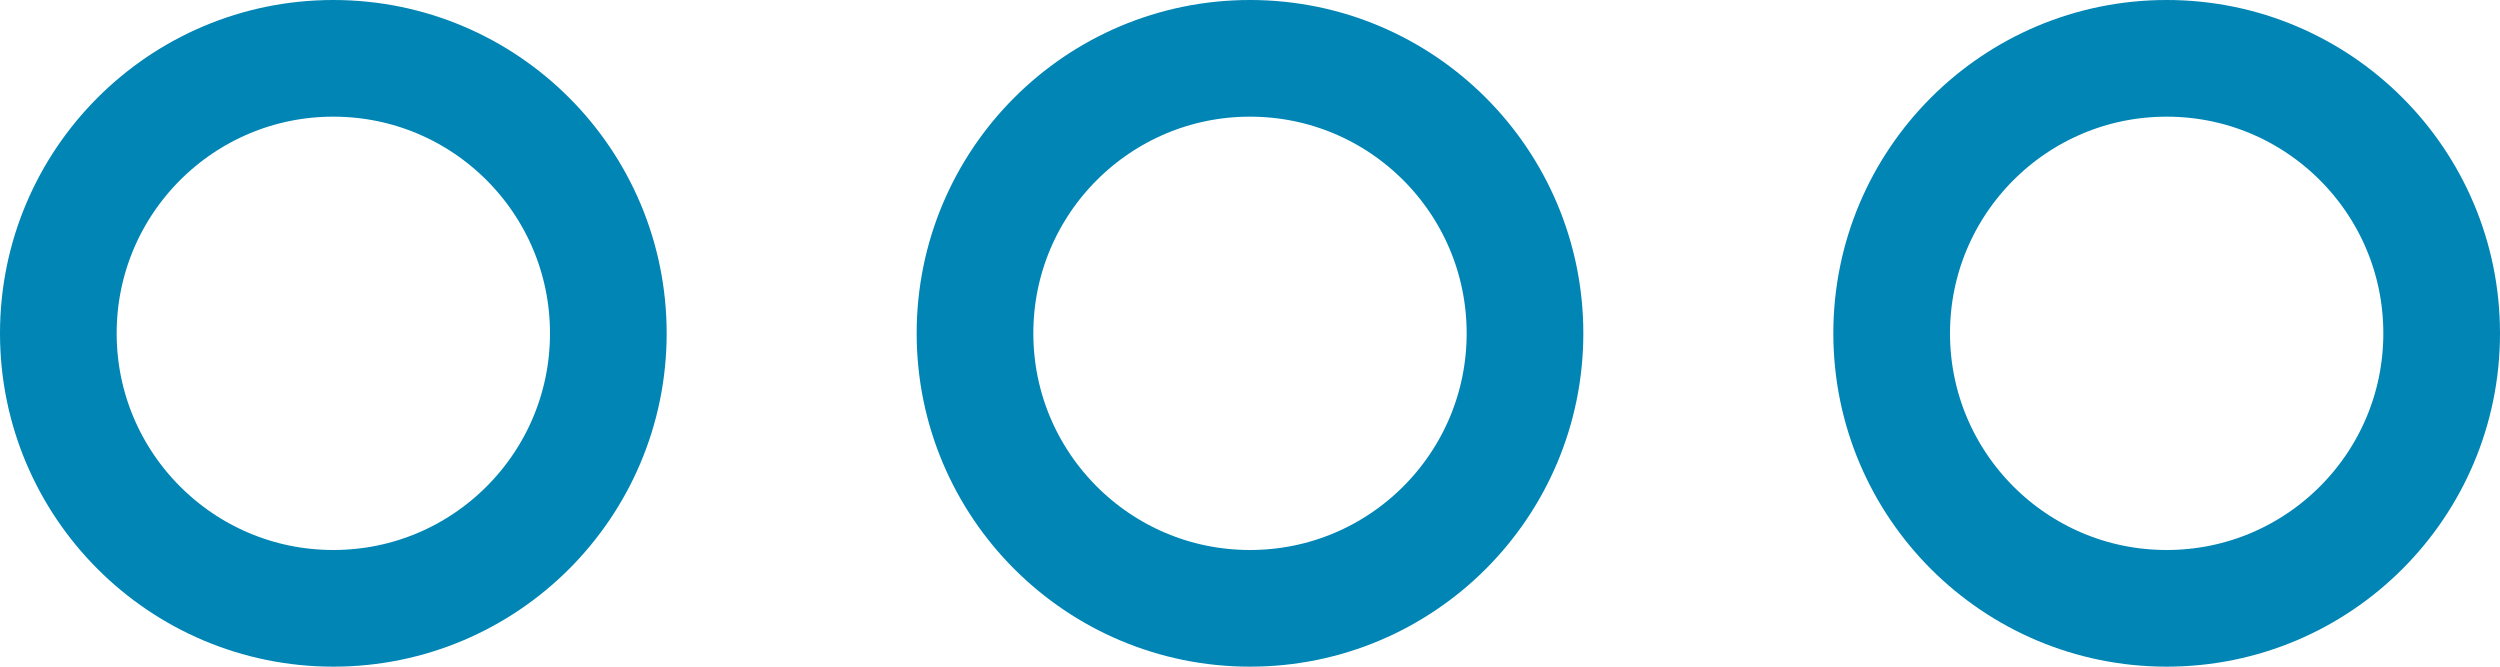
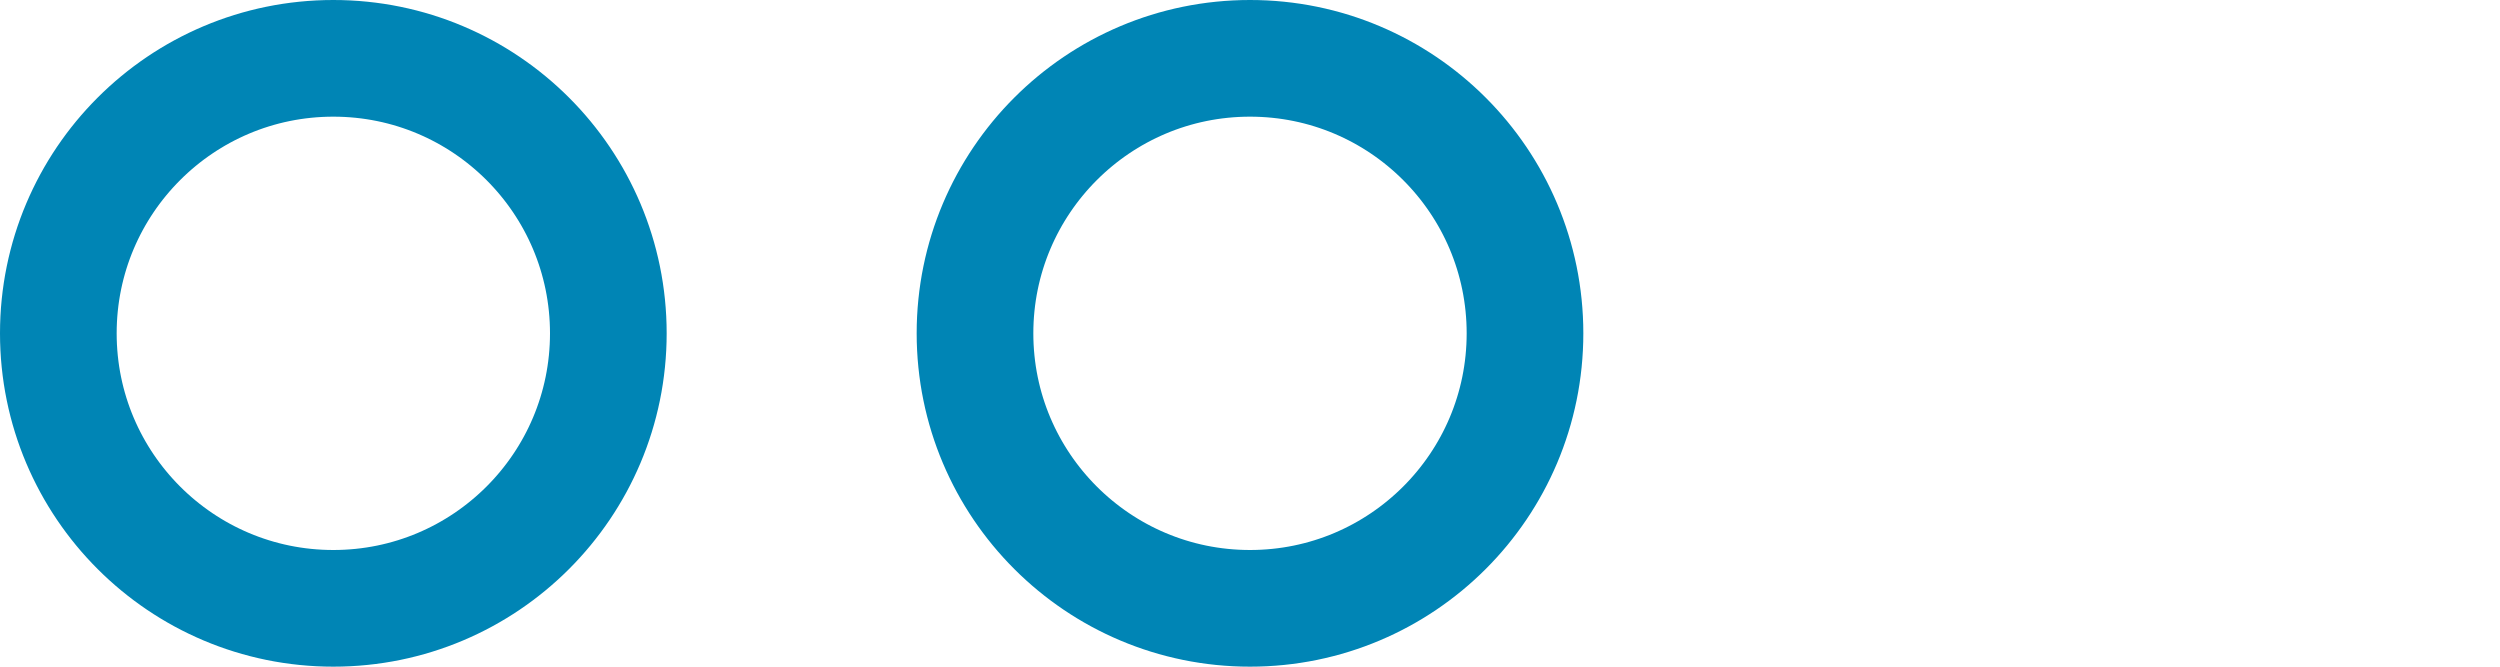
<svg xmlns="http://www.w3.org/2000/svg" width="30" height="8" viewBox="0 0 30 8">
  <g id="Group_34831" data-name="Group 34831" transform="translate(-1262 -818)">
    <g id="Ellipse_81" data-name="Ellipse 81" transform="translate(1262 818)" fill="none" stroke="#0085b5" stroke-width="1.4">
      <circle cx="4" cy="4" r="4" stroke="none" />
      <circle cx="4" cy="4" r="3.3" fill="none" />
    </g>
    <g id="Ellipse_82" data-name="Ellipse 82" transform="translate(1273 818)" fill="none" stroke="#0085b5" stroke-width="1.4">
      <circle cx="4" cy="4" r="4" stroke="none" />
      <circle cx="4" cy="4" r="3.3" fill="none" />
    </g>
    <g id="Ellipse_83" data-name="Ellipse 83" transform="translate(1284 818)" fill="none" stroke="#0085b5" stroke-width="1.4">
      <circle cx="4" cy="4" r="4" stroke="none" />
-       <circle cx="4" cy="4" r="3.3" fill="none" />
    </g>
  </g>
</svg>